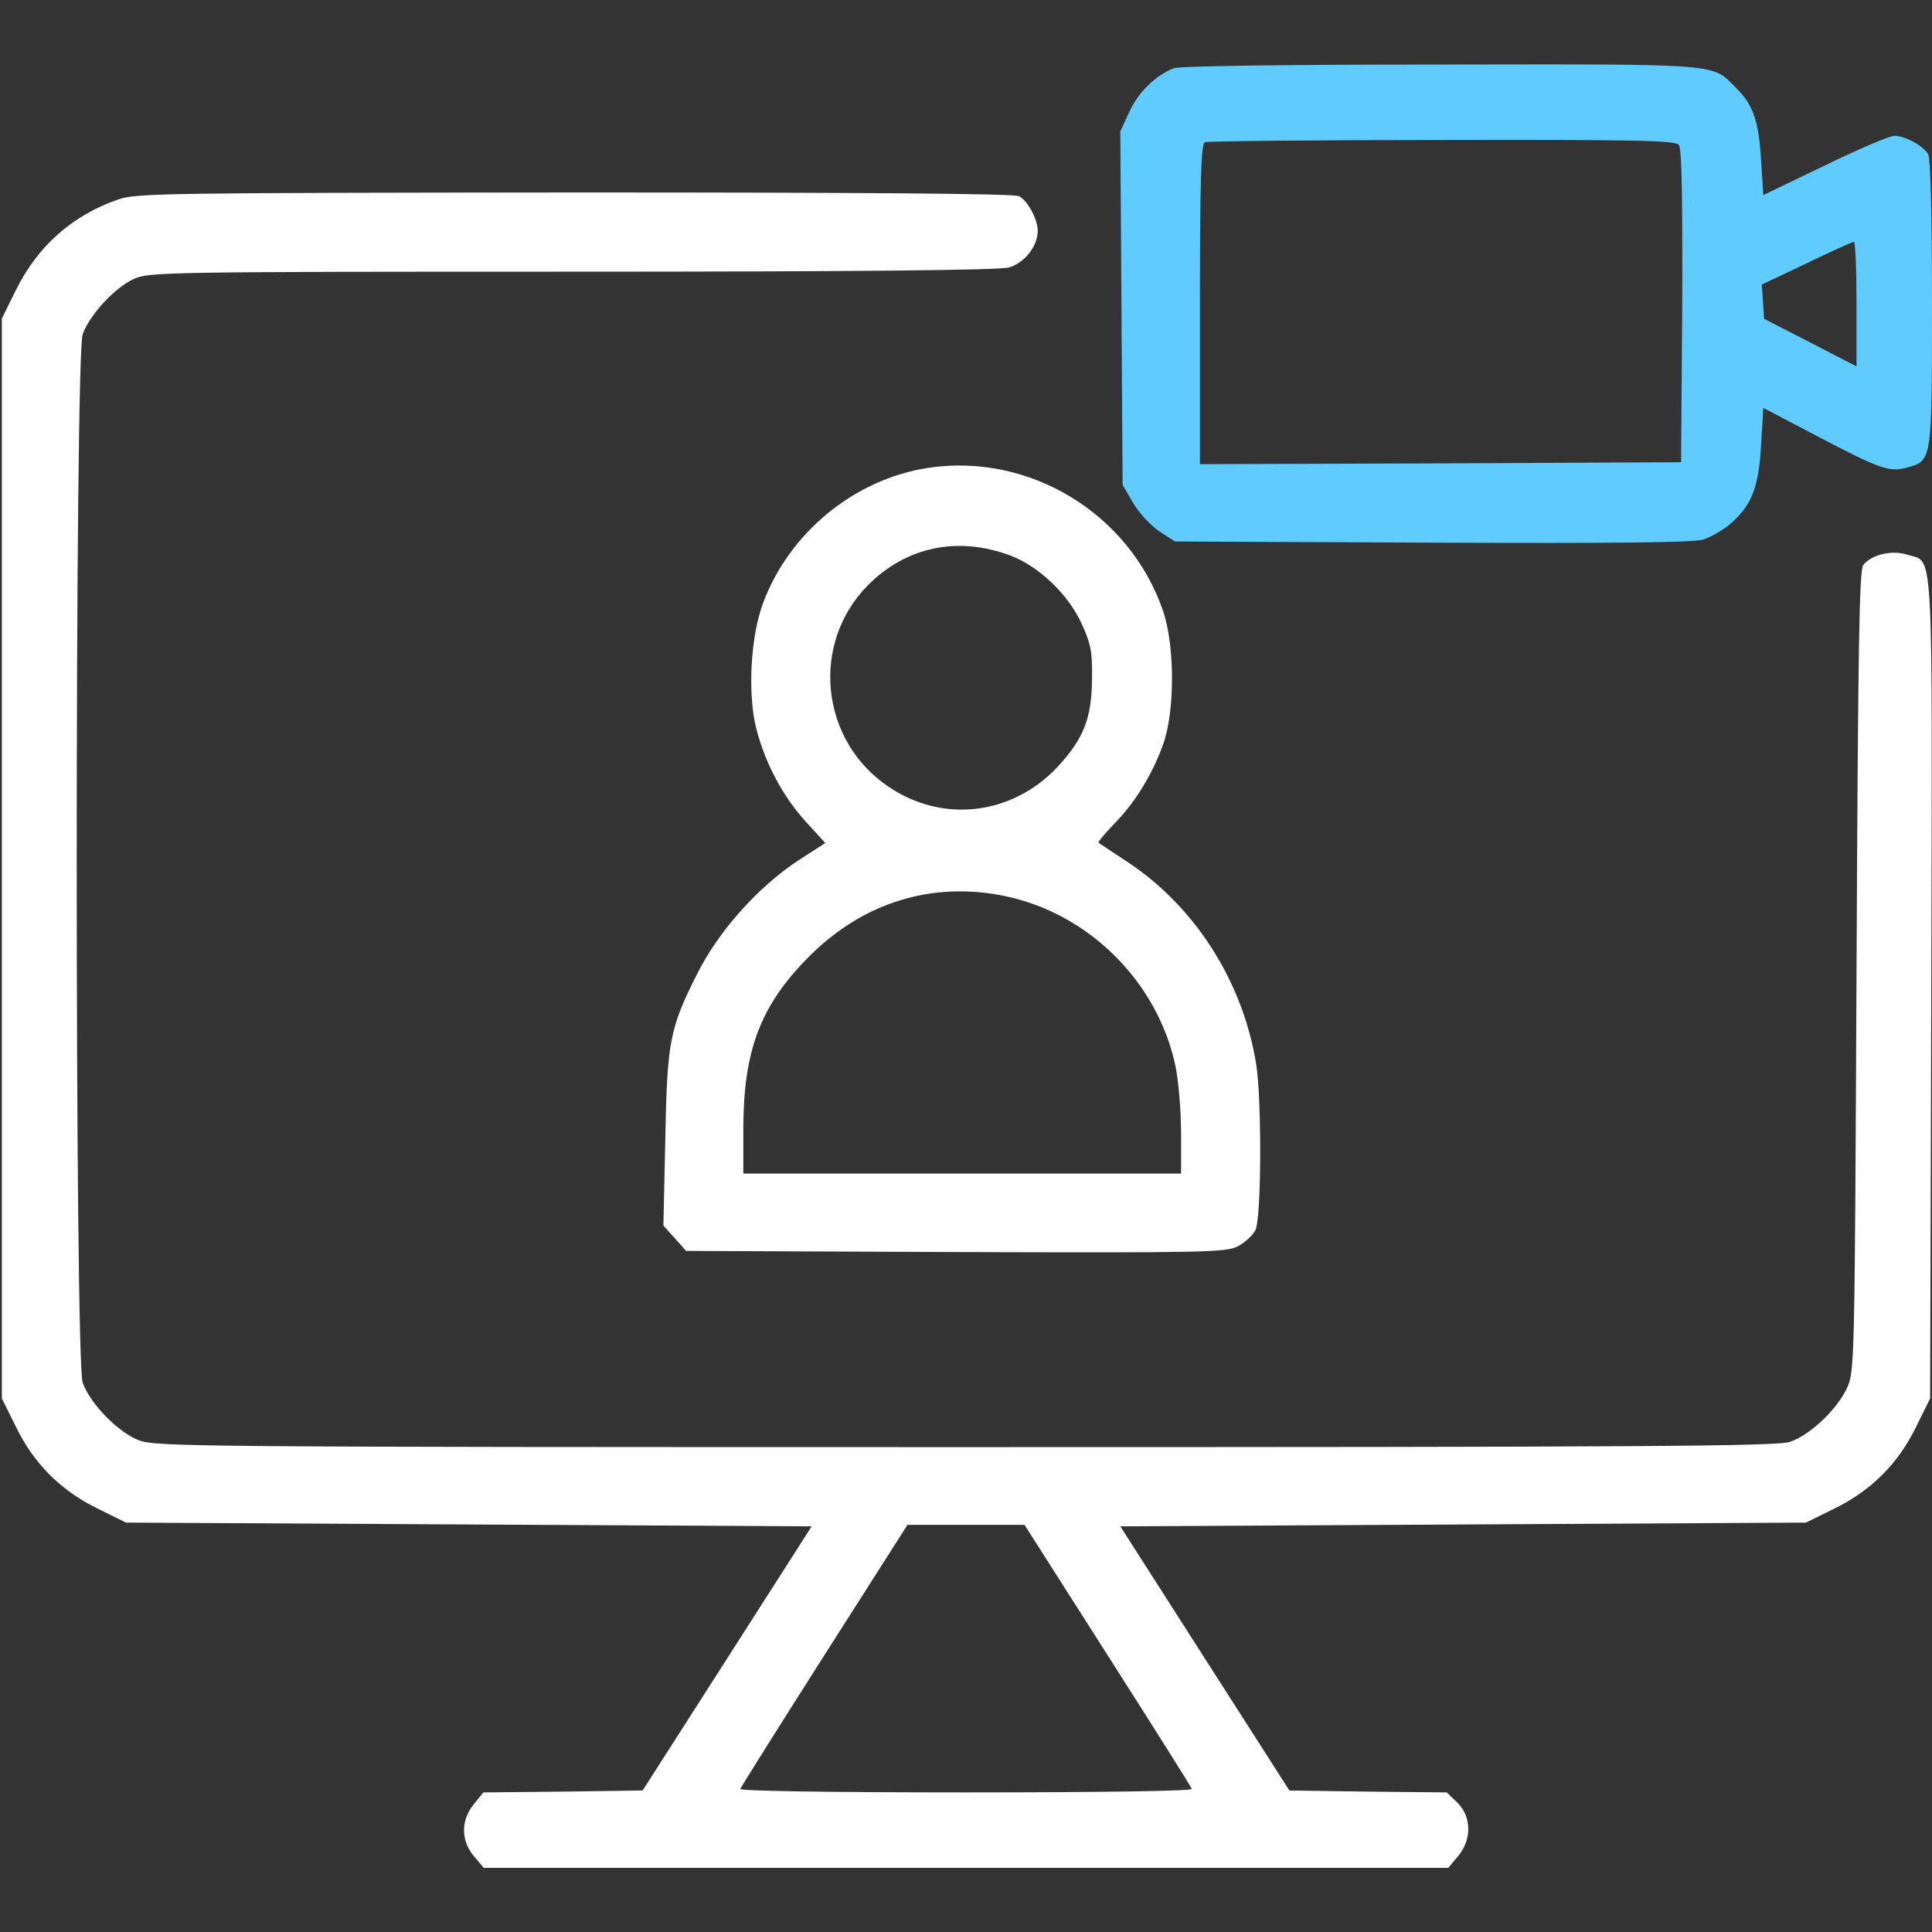
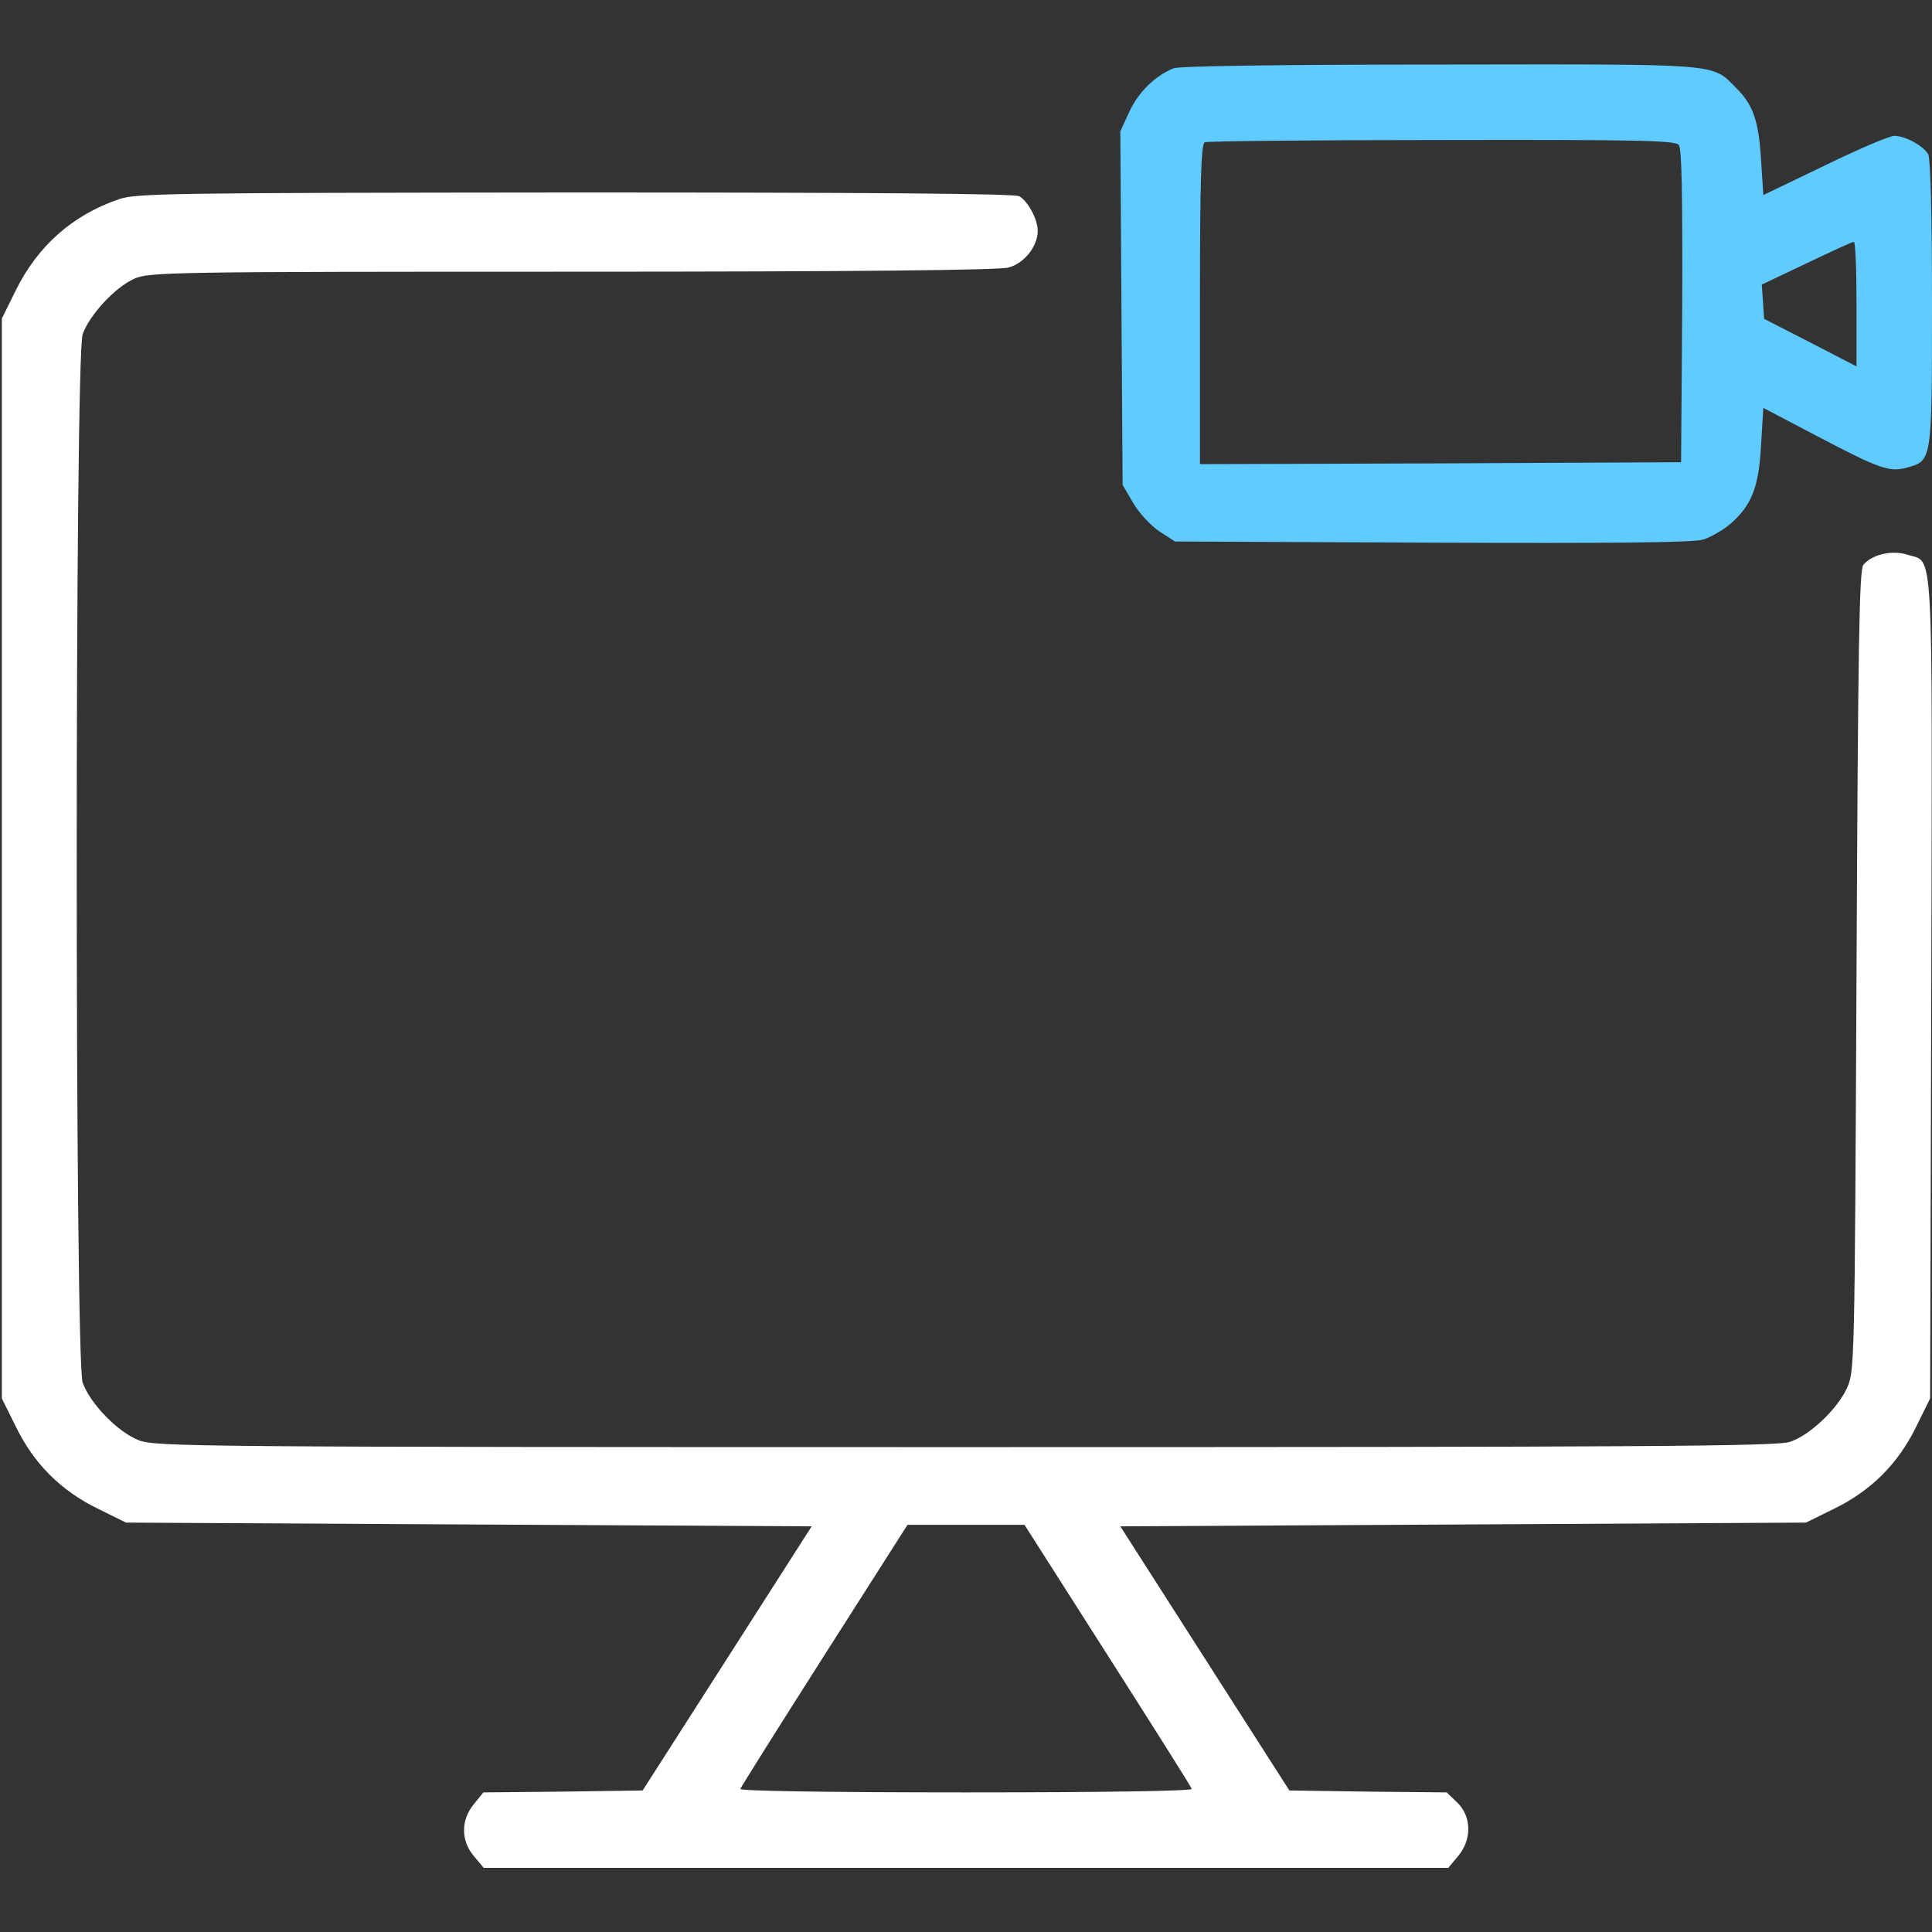
<svg xmlns="http://www.w3.org/2000/svg" width="32" height="32" viewBox="0 0 32 32" fill="none">
  <rect x="0" y="0" width="32" height="32" fill="#333333" stroke="none" />
  <path d="M19.438 1.131C19.131 1.256 18.856 1.525 18.706 1.85L18.556 2.175L18.575 5.106L18.594 8.031L18.769 8.331C18.863 8.494 19.062 8.706 19.2 8.8L19.462 8.969L23.712 8.988C26.669 9 28.044 8.988 28.206 8.938C28.331 8.9 28.538 8.781 28.663 8.675C29.019 8.363 29.131 8.063 29.169 7.369L29.206 6.756L30.1 7.225C31.137 7.769 31.294 7.825 31.587 7.744C32 7.631 32 7.644 32 5.031C32 3.538 31.975 2.638 31.938 2.556C31.856 2.413 31.556 2.25 31.375 2.25C31.3 2.25 30.781 2.469 30.219 2.744L29.206 3.231L29.169 2.656C29.131 2.006 29.038 1.738 28.762 1.463C28.344 1.044 28.581 1.063 23.863 1.069C21.212 1.069 19.538 1.094 19.438 1.131ZM27.806 2.4C27.856 2.456 27.869 3.213 27.863 5.069L27.844 7.656L23.863 7.675L19.875 7.688V5.038C19.875 2.975 19.894 2.381 19.956 2.356C19.994 2.338 21.762 2.319 23.881 2.319C27.069 2.313 27.75 2.325 27.806 2.4ZM30.75 5.038V6.069L29.988 5.675L29.219 5.281L29.2 4.994L29.181 4.713L29.919 4.363C30.325 4.169 30.675 4.006 30.706 4.006C30.731 4 30.75 4.469 30.75 5.038Z" fill="#60CBFF" />
  <path d="M1.969 3.3C1.2 3.562 0.625 4.075 0.263 4.806L0.031 5.275V14.219V23.163L0.263 23.631C0.562 24.244 1.006 24.688 1.619 24.988L2.087 25.219L7.769 25.25L13.444 25.281L12.044 27.469L10.644 29.656L9.325 29.675L8.006 29.688L7.85 29.881C7.631 30.144 7.631 30.488 7.85 30.744L8.012 30.938H16H23.988L24.15 30.744C24.381 30.469 24.375 30.087 24.137 29.856L23.962 29.688L22.663 29.675L21.356 29.656L19.956 27.469L18.556 25.281L24.231 25.25L29.913 25.219L30.381 24.988C30.994 24.688 31.438 24.244 31.738 23.631L31.969 23.163L31.988 16.356C32.006 8.819 32.031 9.331 31.594 9.188C31.344 9.106 31.006 9.181 30.863 9.356C30.794 9.438 30.775 10.7 30.75 16.087C30.719 22.656 30.719 22.719 30.587 23C30.425 23.344 29.981 23.769 29.65 23.881C29.444 23.956 27.25 23.969 16 23.969C3.25 23.969 2.581 23.962 2.3 23.856C1.95 23.719 1.494 23.25 1.369 22.9C1.238 22.538 1.238 5.9 1.369 5.537C1.481 5.219 1.9 4.763 2.219 4.619C2.456 4.506 2.825 4.5 9.469 4.5C14.188 4.5 16.544 4.475 16.706 4.431C16.962 4.362 17.188 4.081 17.188 3.825C17.188 3.631 17.025 3.331 16.881 3.25C16.8 3.206 14.369 3.188 9.519 3.188C2.819 3.194 2.256 3.2 1.969 3.3ZM18.344 27.413C19.1 28.6 19.731 29.594 19.738 29.631C19.75 29.663 18.331 29.688 16 29.688C13.669 29.688 12.25 29.663 12.262 29.631C12.275 29.594 12.9 28.6 13.656 27.413L15.031 25.256H16H16.969L18.344 27.413Z" fill="white" />
-   <path d="M15.369 7.75C14.15 7.937 13.069 8.825 12.637 9.994C12.431 10.55 12.381 11.488 12.525 12.062C12.669 12.631 12.963 13.188 13.344 13.606L13.669 13.963L13.225 14.25C12.556 14.688 11.894 15.431 11.544 16.137C11.088 17.038 11.05 17.262 11.019 18.881L10.988 20.3L11.175 20.506L11.363 20.719L15.825 20.738C19.975 20.75 20.294 20.744 20.5 20.644C20.619 20.581 20.75 20.462 20.794 20.375C20.894 20.181 20.9 18.206 20.806 17.625C20.587 16.256 19.788 15.006 18.663 14.269C18.419 14.106 18.206 13.969 18.194 13.956C18.181 13.95 18.294 13.812 18.444 13.656C18.788 13.312 19.081 12.838 19.262 12.338C19.462 11.794 19.462 10.694 19.262 10.113C18.706 8.5 17.044 7.494 15.369 7.75ZM16.731 9.2C17.2 9.375 17.688 9.837 17.913 10.325C18.069 10.669 18.094 10.787 18.087 11.25C18.081 11.9 17.95 12.231 17.519 12.7C16.762 13.506 15.606 13.644 14.7 13.019C13.588 12.256 13.425 10.669 14.363 9.706C15 9.056 15.856 8.875 16.731 9.2ZM16.656 14.844C18.044 15.137 19.175 16.269 19.469 17.656C19.519 17.894 19.562 18.394 19.562 18.762V19.438H15.938H12.312V18.7C12.312 17.406 12.594 16.663 13.375 15.869C14.275 14.95 15.438 14.588 16.656 14.844Z" fill="white" />
</svg>